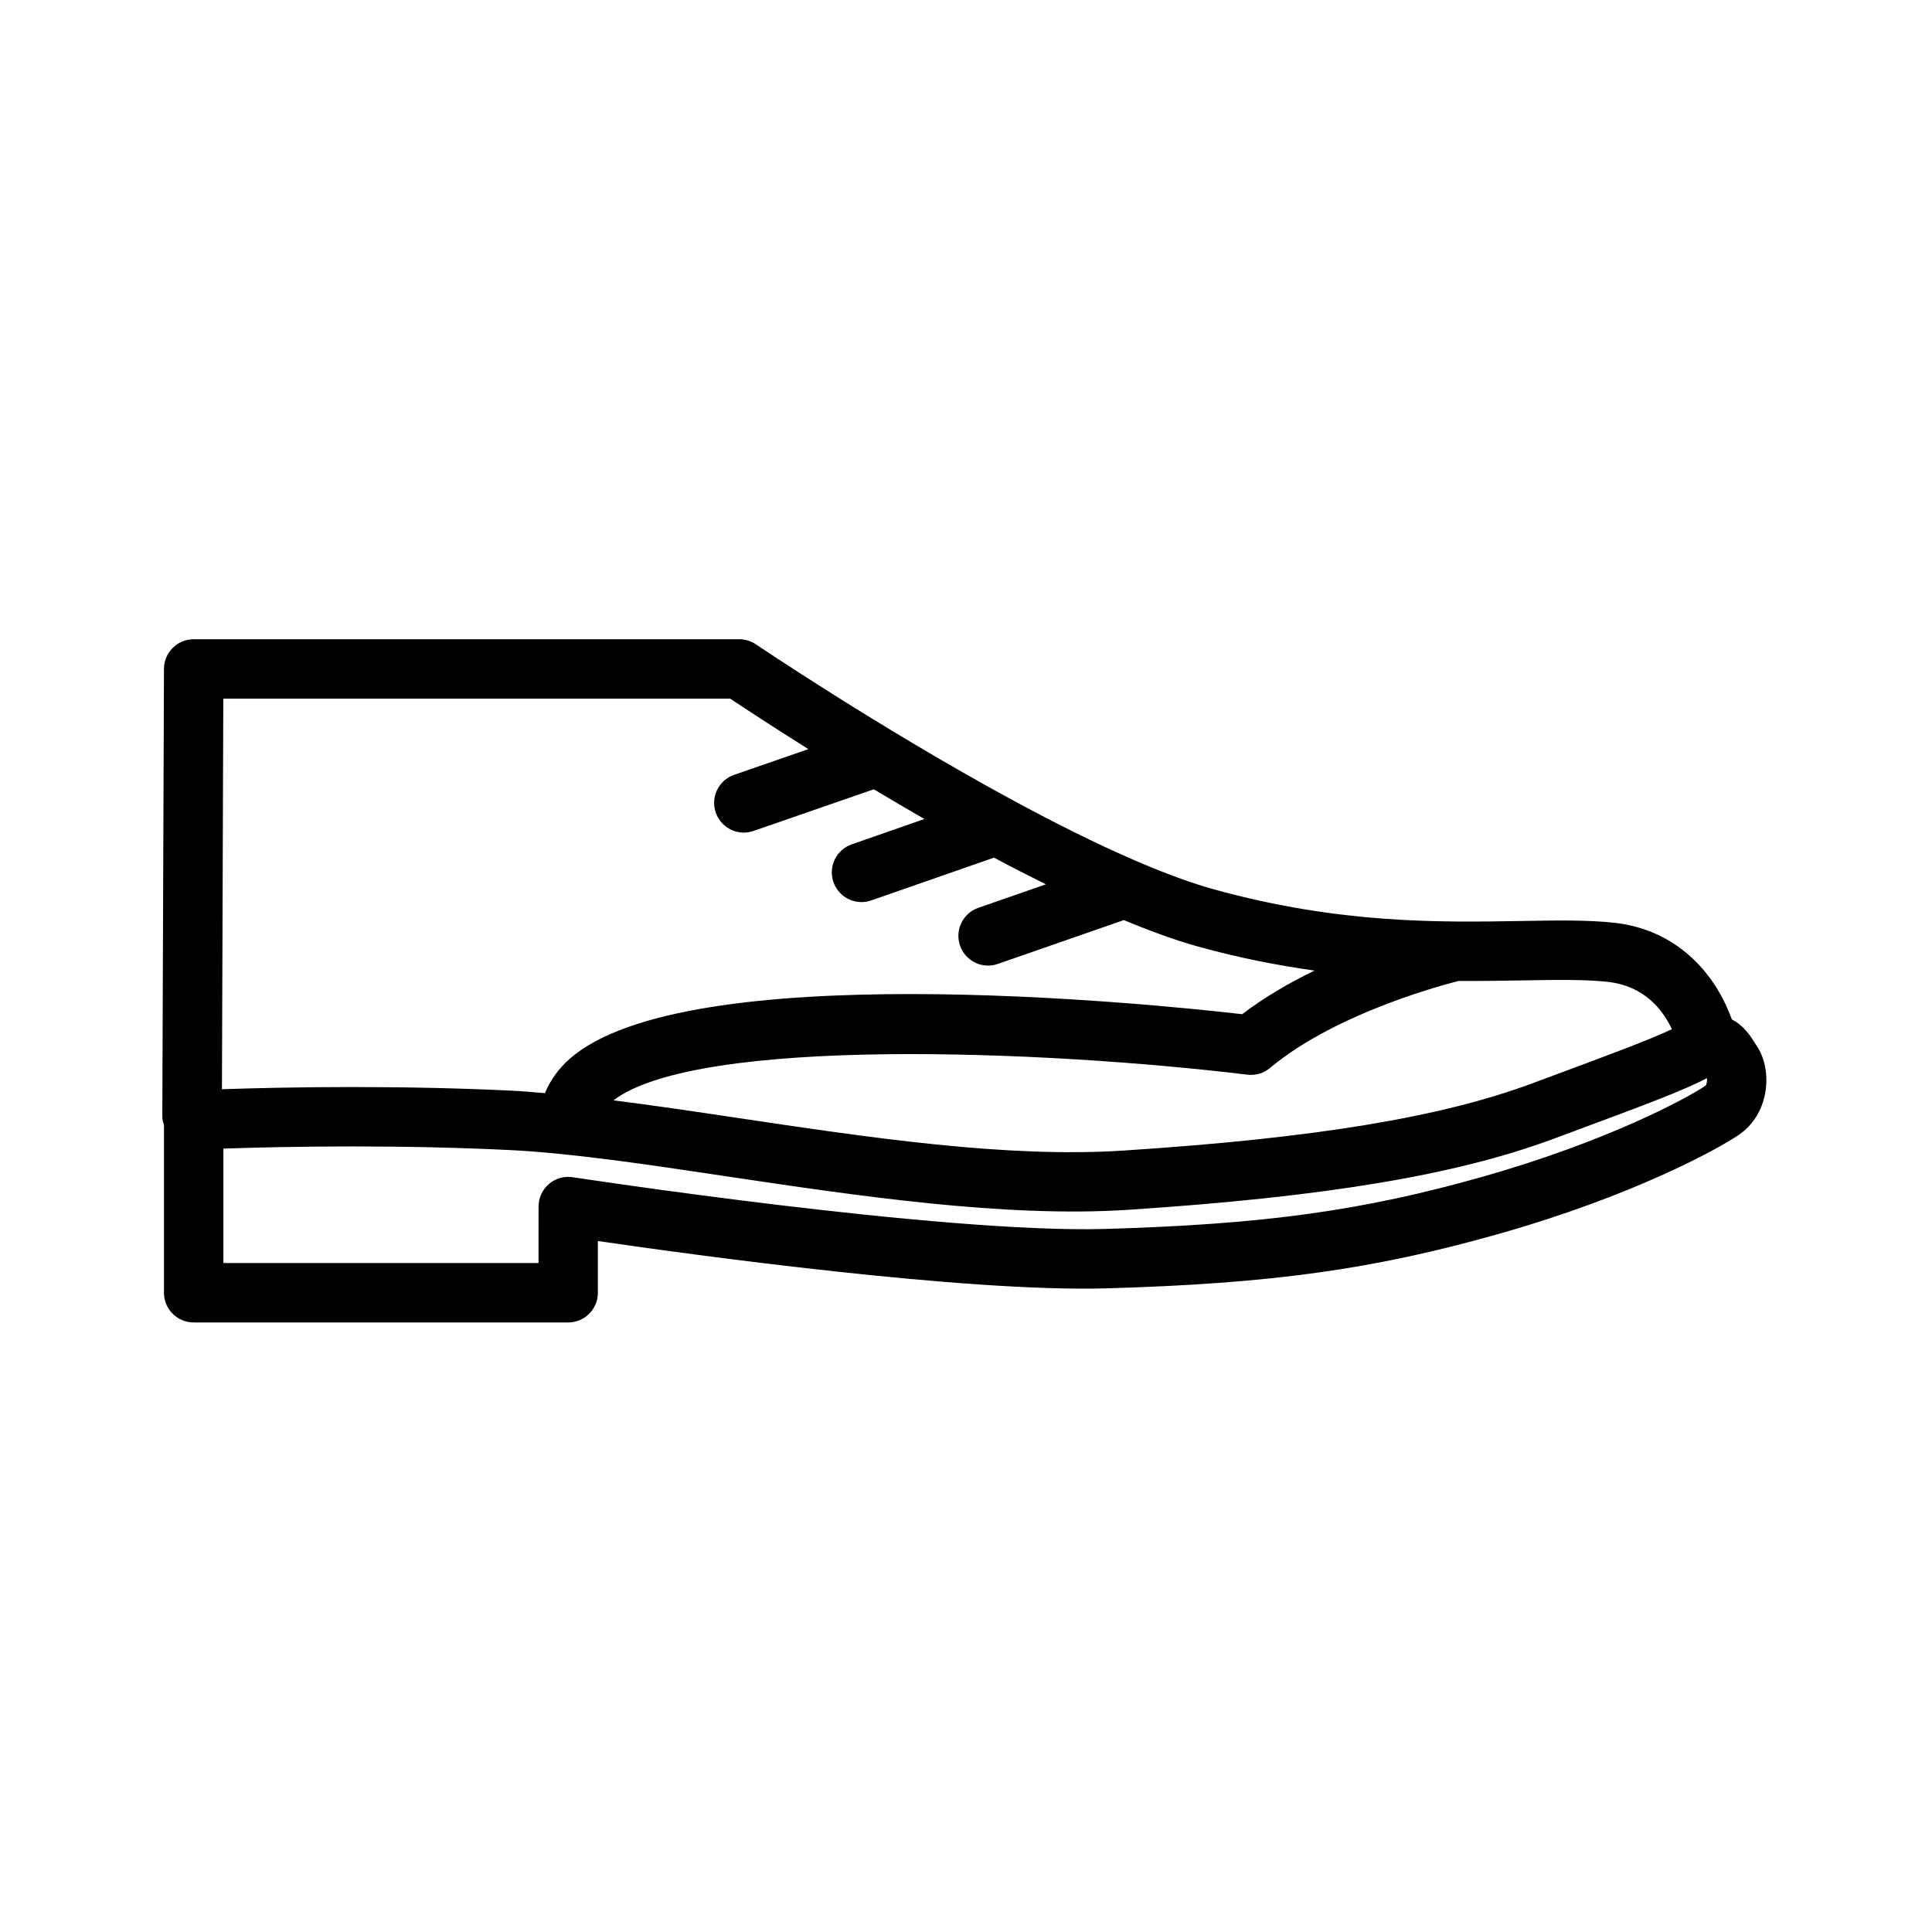
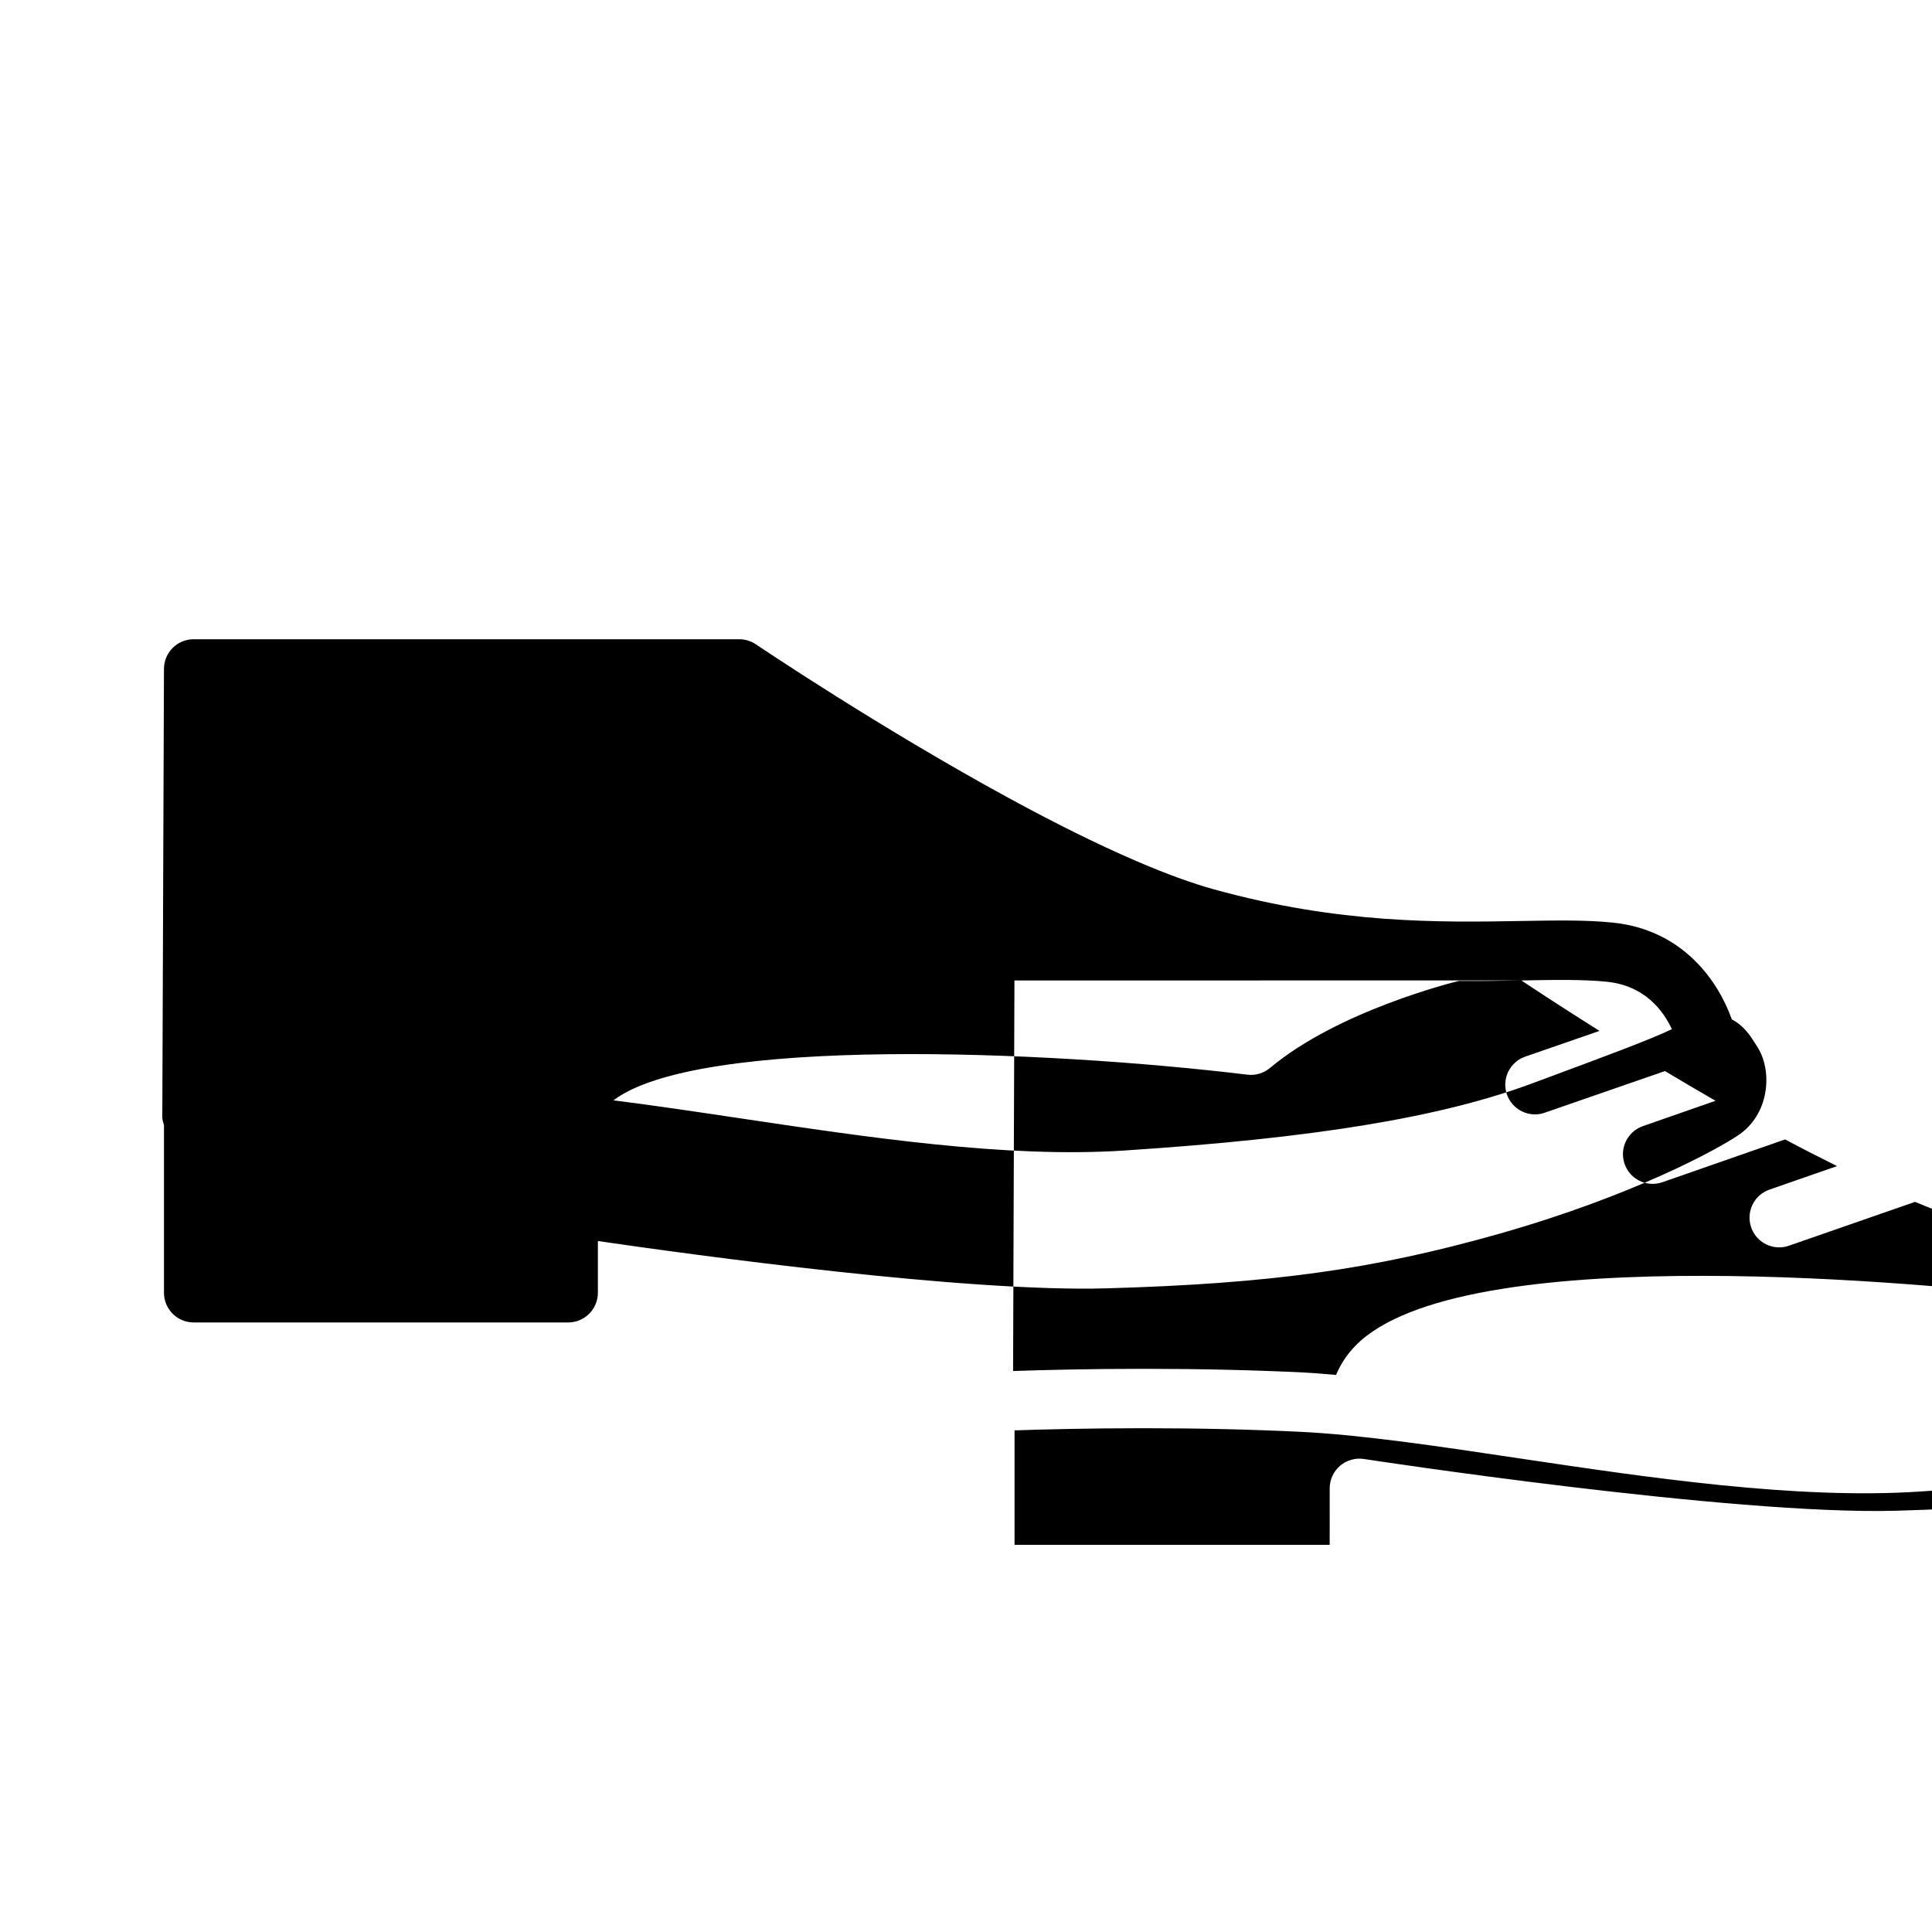
<svg xmlns="http://www.w3.org/2000/svg" fill="#000000" width="800px" height="800px" version="1.1" viewBox="144 144 512 512">
-   <path d="m609.42 420.97-0.574-0.891c-0.922-1.48-2.731-4.297-5.894-5.926-3.582-10.109-12.926-23.742-31.527-25.648-7.102-0.738-15.176-0.59-24.504-0.426-21.363 0.355-47.91 0.82-81.184-8.383-6.008-1.66-12.73-4.148-19.812-7.172-0.301-0.164-0.613-0.27-0.93-0.395-10.578-4.551-21.953-10.281-33.148-16.359-0.133-0.07-0.262-0.148-0.402-0.219-34.336-18.68-66.613-40.453-67.117-40.793-1.305-0.879-2.848-1.352-4.422-1.352h-144.58c-4.336 0-7.856 3.504-7.871 7.84l-0.441 118.73c0 0.789 0.227 1.496 0.441 2.211v44.406c0 4.344 3.519 7.871 7.871 7.871h99.25c4.352 0 7.871-3.527 7.871-7.871v-13.707c25.449 3.715 97.598 13.617 134.72 12.539 43.641-1.242 70.879-5.023 104.08-14.445 35.367-10.027 57.906-22.363 63.598-26.262 3.644-2.496 6.109-6.406 6.949-11.027 0.848-4.648-0.059-9.402-2.379-12.719zm-62.242-17.145c8.848-0.156 16.469-0.293 22.641 0.348 10.035 1.031 14.926 7.59 17.246 12.57-5.969 2.832-16.445 6.731-34.613 13.469l-2.457 0.914c-24.23 8.996-57.551 14.477-108.03 17.773-31.172 2.062-67.793-3.449-102.82-8.684-11.297-1.691-22.238-3.312-32.574-4.613 22.402-17.004 114.27-13.305 167.99-6.801 2.148 0.262 4.336-0.379 6.008-1.785 18.074-15.16 48.773-22.758 50.02-23.051 5.973 0.031 11.523-0.055 16.594-0.141zm-209.66-74.676c3.441 2.297 10.91 7.219 20.703 13.375l-19.672 6.816c-4.109 1.426-6.289 5.902-4.863 10.012 1.133 3.25 4.18 5.297 7.438 5.297 0.852 0 1.723-0.141 2.574-0.441l31.875-11.043c4.305 2.582 8.754 5.211 13.398 7.879l-19.254 6.715c-4.102 1.434-6.273 5.918-4.84 10.02 1.133 3.25 4.18 5.281 7.43 5.281 0.859 0 1.738-0.141 2.59-0.441l32.512-11.336c4.582 2.449 9.18 4.793 13.762 7.07l-17.902 6.227c-4.109 1.426-6.281 5.91-4.848 10.02 1.133 3.25 4.172 5.289 7.43 5.289 0.859 0 1.73-0.141 2.582-0.441l33.402-11.617c6.965 2.898 13.648 5.352 19.719 7.031 10.918 3.023 21.137 4.984 30.797 6.352-6.582 3.203-13.25 7.031-19.152 11.555-25.527-2.922-147.66-15.258-178.27 11.871-3.008 2.66-5.141 5.738-6.519 9.055-2.938-0.242-5.926-0.52-8.691-0.652-13.195-0.645-27.426-0.969-42.328-0.969-14.754 0-27.062 0.324-34.574 0.582l0.359-103.5zm258.45 102.57c-4.762 3.266-25.828 14.695-58.992 24.113-31.82 9.02-58.047 12.641-100.23 13.855-43.445 1.203-140.02-13.57-140.95-13.715-2.258-0.348-4.582 0.309-6.328 1.801-1.738 1.496-2.746 3.676-2.746 5.977l-0.004 14.965h-83.512v-30.324c7.352-0.25 19.57-0.574 34.164-0.574 14.633 0 28.621 0.324 41.555 0.953 16.32 0.797 36.52 3.809 57.898 7.016 34.18 5.102 73.5 10.965 106.18 8.824 52.059-3.41 86.75-9.188 112.47-18.727l2.457-0.914c21.973-8.148 32.016-11.879 38.398-15.242 0.141 0.637-0.047 1.781-0.355 1.992z" />
+   <path d="m609.42 420.97-0.574-0.891c-0.922-1.48-2.731-4.297-5.894-5.926-3.582-10.109-12.926-23.742-31.527-25.648-7.102-0.738-15.176-0.59-24.504-0.426-21.363 0.355-47.91 0.82-81.184-8.383-6.008-1.66-12.73-4.148-19.812-7.172-0.301-0.164-0.613-0.27-0.93-0.395-10.578-4.551-21.953-10.281-33.148-16.359-0.133-0.07-0.262-0.148-0.402-0.219-34.336-18.68-66.613-40.453-67.117-40.793-1.305-0.879-2.848-1.352-4.422-1.352h-144.58c-4.336 0-7.856 3.504-7.871 7.84l-0.441 118.73c0 0.789 0.227 1.496 0.441 2.211v44.406c0 4.344 3.519 7.871 7.871 7.871h99.25c4.352 0 7.871-3.527 7.871-7.871v-13.707c25.449 3.715 97.598 13.617 134.72 12.539 43.641-1.242 70.879-5.023 104.08-14.445 35.367-10.027 57.906-22.363 63.598-26.262 3.644-2.496 6.109-6.406 6.949-11.027 0.848-4.648-0.059-9.402-2.379-12.719zm-62.242-17.145c8.848-0.156 16.469-0.293 22.641 0.348 10.035 1.031 14.926 7.59 17.246 12.57-5.969 2.832-16.445 6.731-34.613 13.469l-2.457 0.914c-24.23 8.996-57.551 14.477-108.03 17.773-31.172 2.062-67.793-3.449-102.82-8.684-11.297-1.691-22.238-3.312-32.574-4.613 22.402-17.004 114.27-13.305 167.99-6.801 2.148 0.262 4.336-0.379 6.008-1.785 18.074-15.16 48.773-22.758 50.02-23.051 5.973 0.031 11.523-0.055 16.594-0.141zc3.441 2.297 10.91 7.219 20.703 13.375l-19.672 6.816c-4.109 1.426-6.289 5.902-4.863 10.012 1.133 3.25 4.18 5.297 7.438 5.297 0.852 0 1.723-0.141 2.574-0.441l31.875-11.043c4.305 2.582 8.754 5.211 13.398 7.879l-19.254 6.715c-4.102 1.434-6.273 5.918-4.84 10.02 1.133 3.25 4.18 5.281 7.43 5.281 0.859 0 1.738-0.141 2.59-0.441l32.512-11.336c4.582 2.449 9.18 4.793 13.762 7.07l-17.902 6.227c-4.109 1.426-6.281 5.91-4.848 10.02 1.133 3.25 4.172 5.289 7.43 5.289 0.859 0 1.73-0.141 2.582-0.441l33.402-11.617c6.965 2.898 13.648 5.352 19.719 7.031 10.918 3.023 21.137 4.984 30.797 6.352-6.582 3.203-13.25 7.031-19.152 11.555-25.527-2.922-147.66-15.258-178.27 11.871-3.008 2.66-5.141 5.738-6.519 9.055-2.938-0.242-5.926-0.52-8.691-0.652-13.195-0.645-27.426-0.969-42.328-0.969-14.754 0-27.062 0.324-34.574 0.582l0.359-103.5zm258.45 102.57c-4.762 3.266-25.828 14.695-58.992 24.113-31.82 9.02-58.047 12.641-100.23 13.855-43.445 1.203-140.02-13.57-140.95-13.715-2.258-0.348-4.582 0.309-6.328 1.801-1.738 1.496-2.746 3.676-2.746 5.977l-0.004 14.965h-83.512v-30.324c7.352-0.25 19.57-0.574 34.164-0.574 14.633 0 28.621 0.324 41.555 0.953 16.32 0.797 36.52 3.809 57.898 7.016 34.18 5.102 73.5 10.965 106.18 8.824 52.059-3.41 86.75-9.188 112.47-18.727l2.457-0.914c21.973-8.148 32.016-11.879 38.398-15.242 0.141 0.637-0.047 1.781-0.355 1.992z" />
</svg>